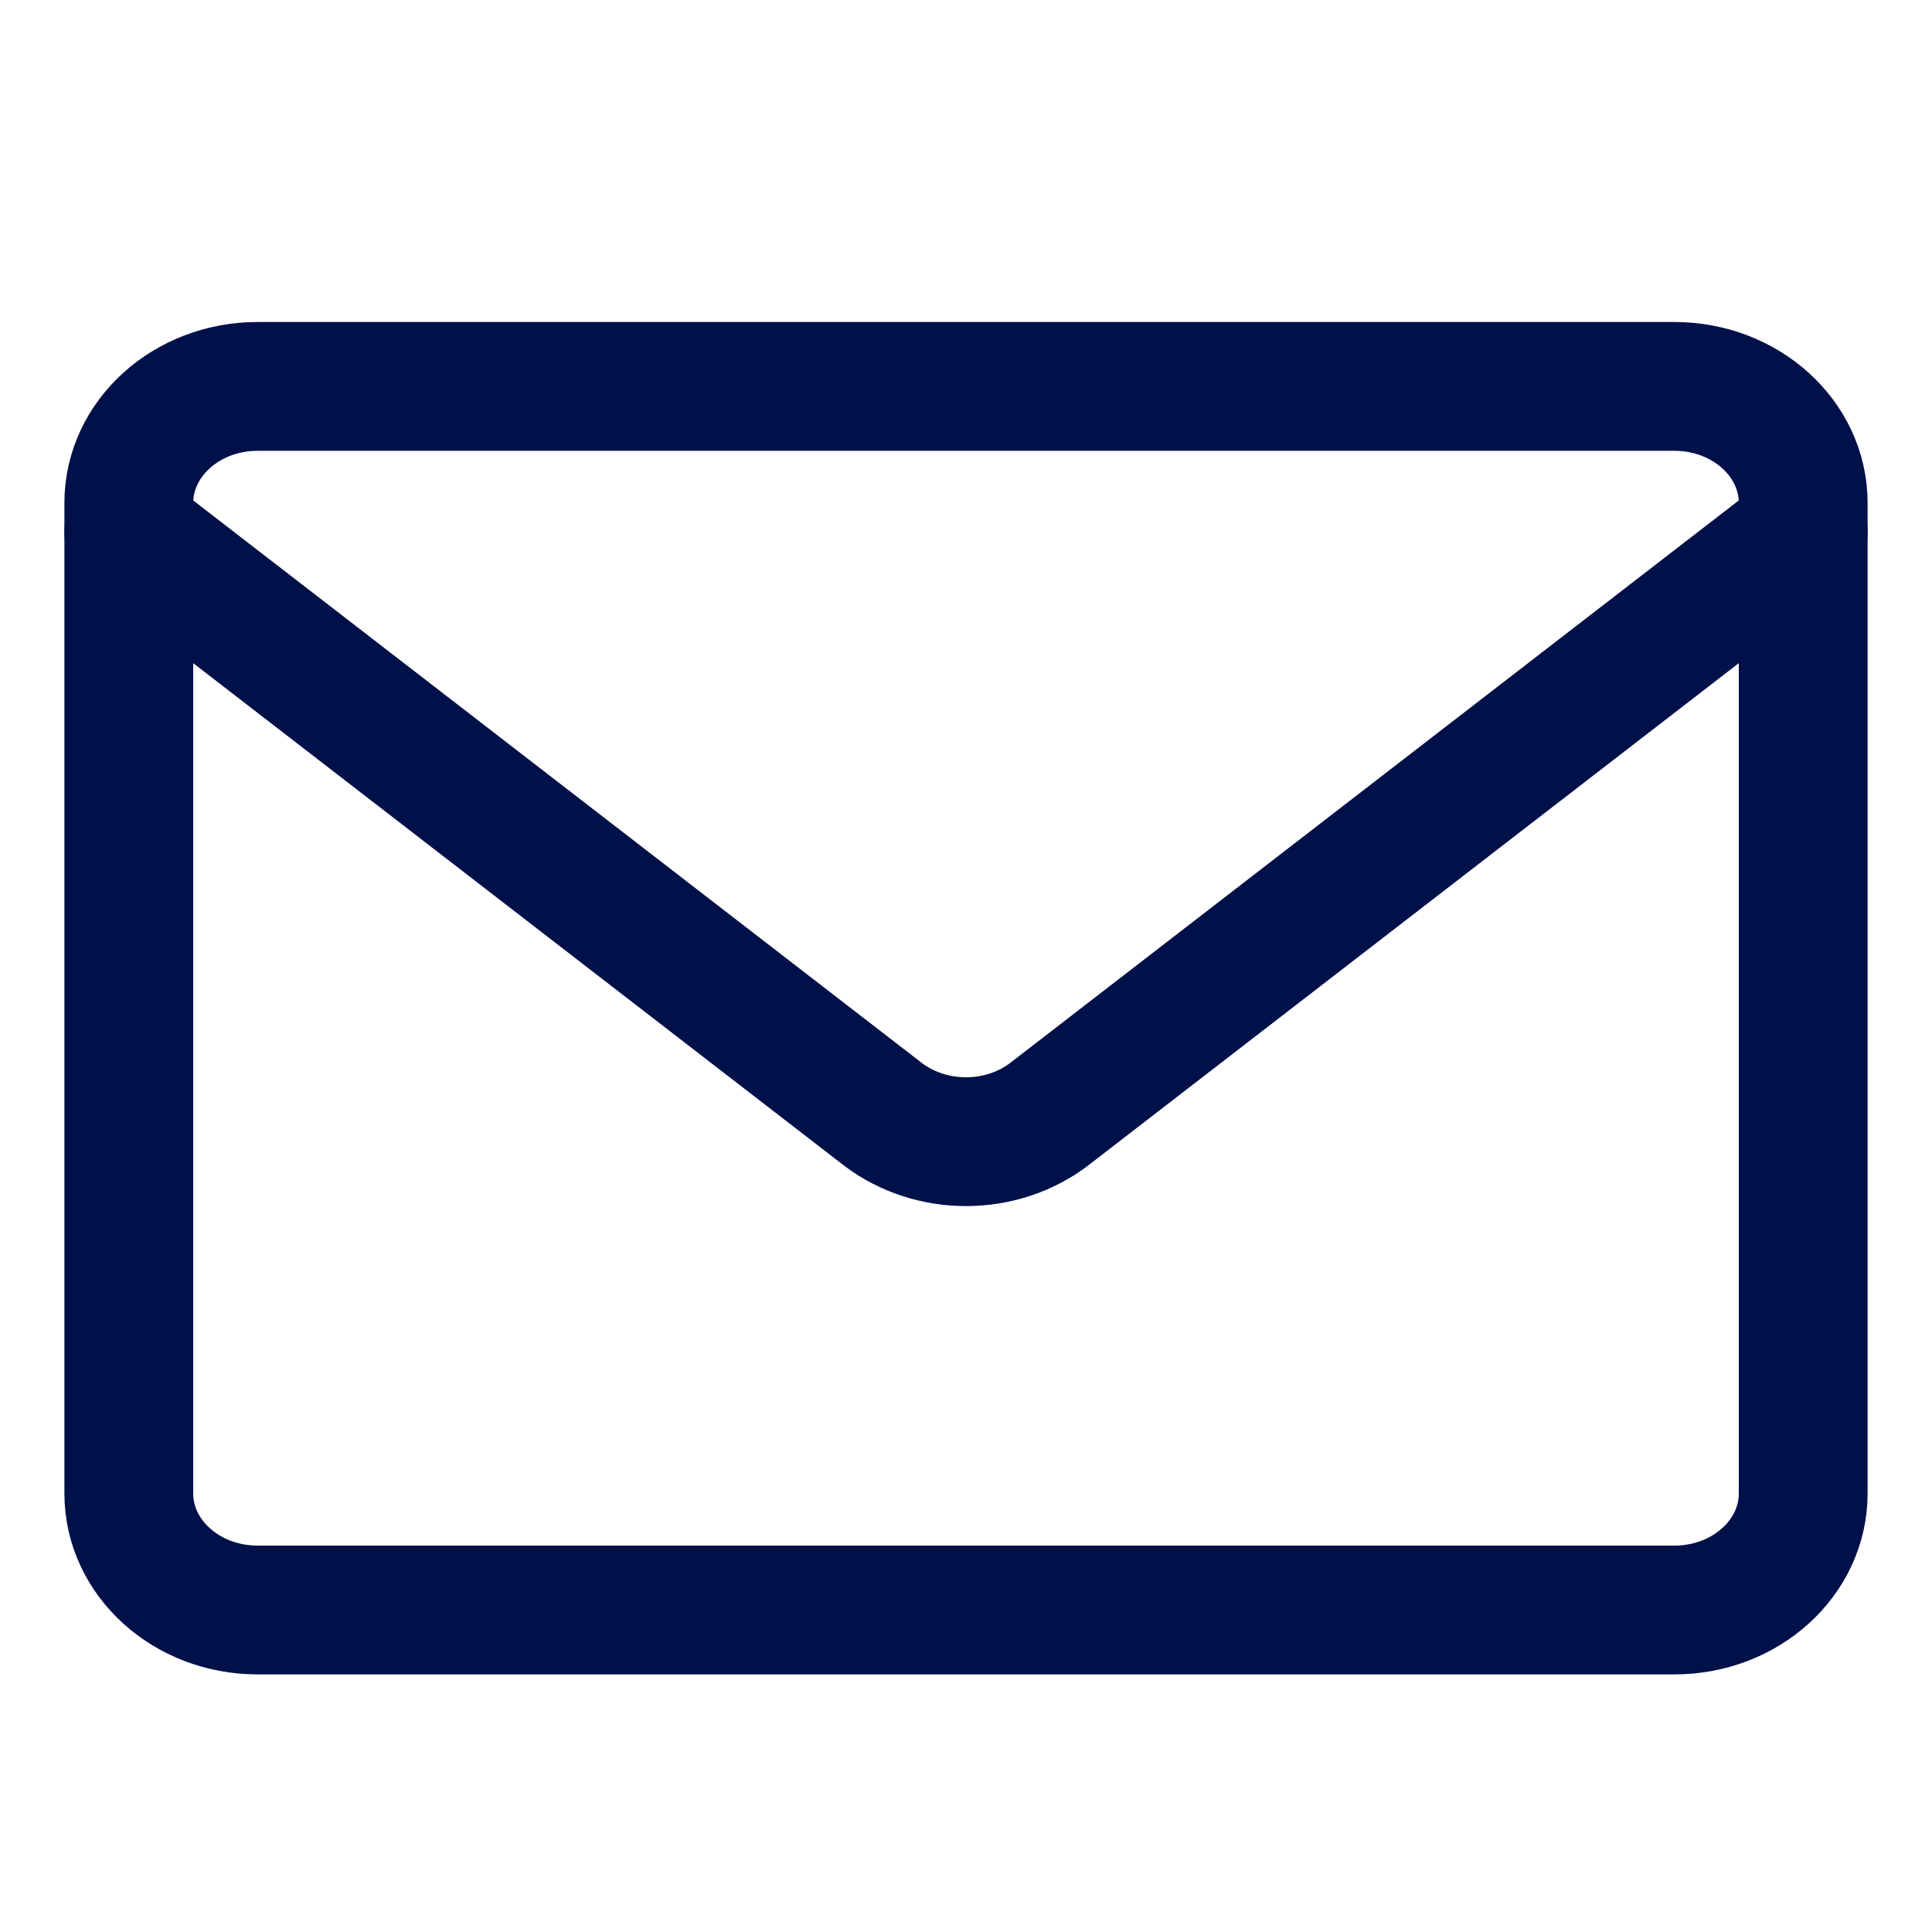
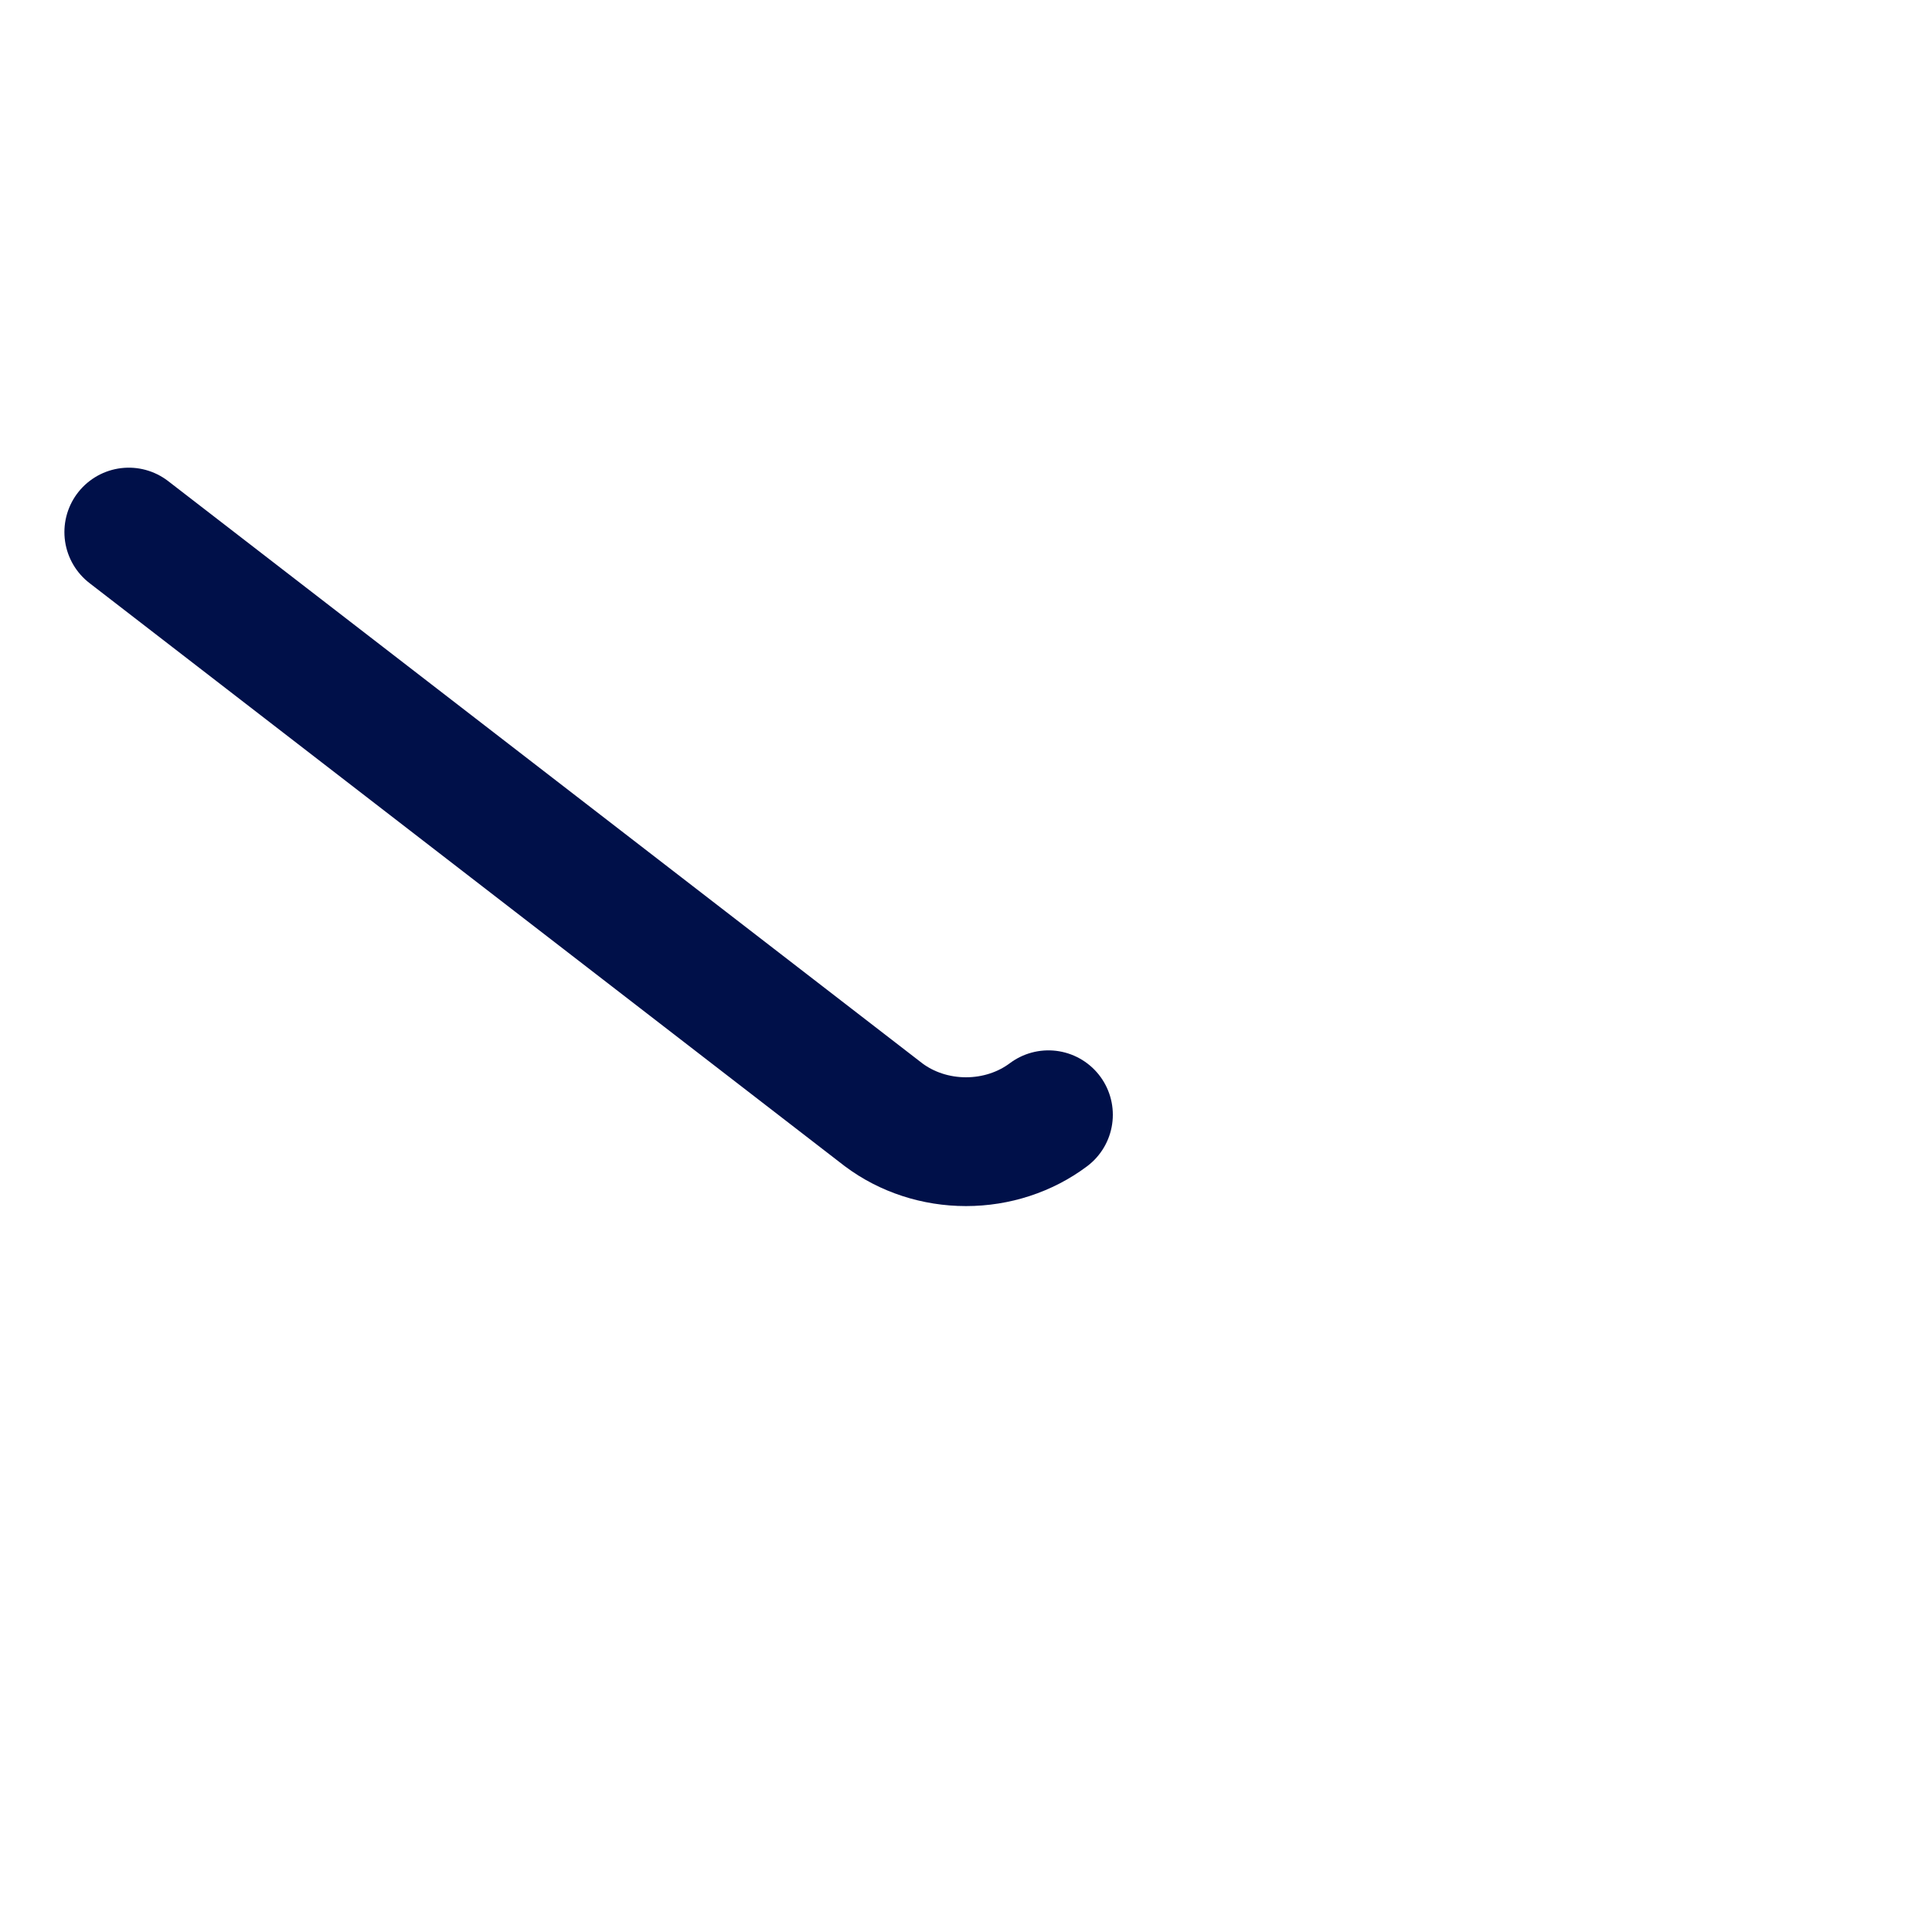
<svg xmlns="http://www.w3.org/2000/svg" width="15" height="15" viewBox="0 0 15 15" fill="none">
-   <path d="M13 3H2C1.448 3 1 3.405 1 3.905V11.595C1 12.095 1.448 12.5 2 12.5H13C13.552 12.5 14 12.095 14 11.595V3.905C14 3.405 13.552 3 13 3Z" stroke="#001049" stroke-linecap="round" stroke-linejoin="round" />
-   <path d="M1 4.131L6.86 8.655C7.04 8.79 7.266 8.864 7.5 8.864C7.734 8.864 7.96 8.79 8.14 8.655L14 4.131" stroke="#001049" stroke-linecap="round" stroke-linejoin="round" />
+   <path d="M1 4.131L6.86 8.655C7.04 8.79 7.266 8.864 7.5 8.864C7.734 8.864 7.96 8.79 8.14 8.655" stroke="#001049" stroke-linecap="round" stroke-linejoin="round" />
</svg>